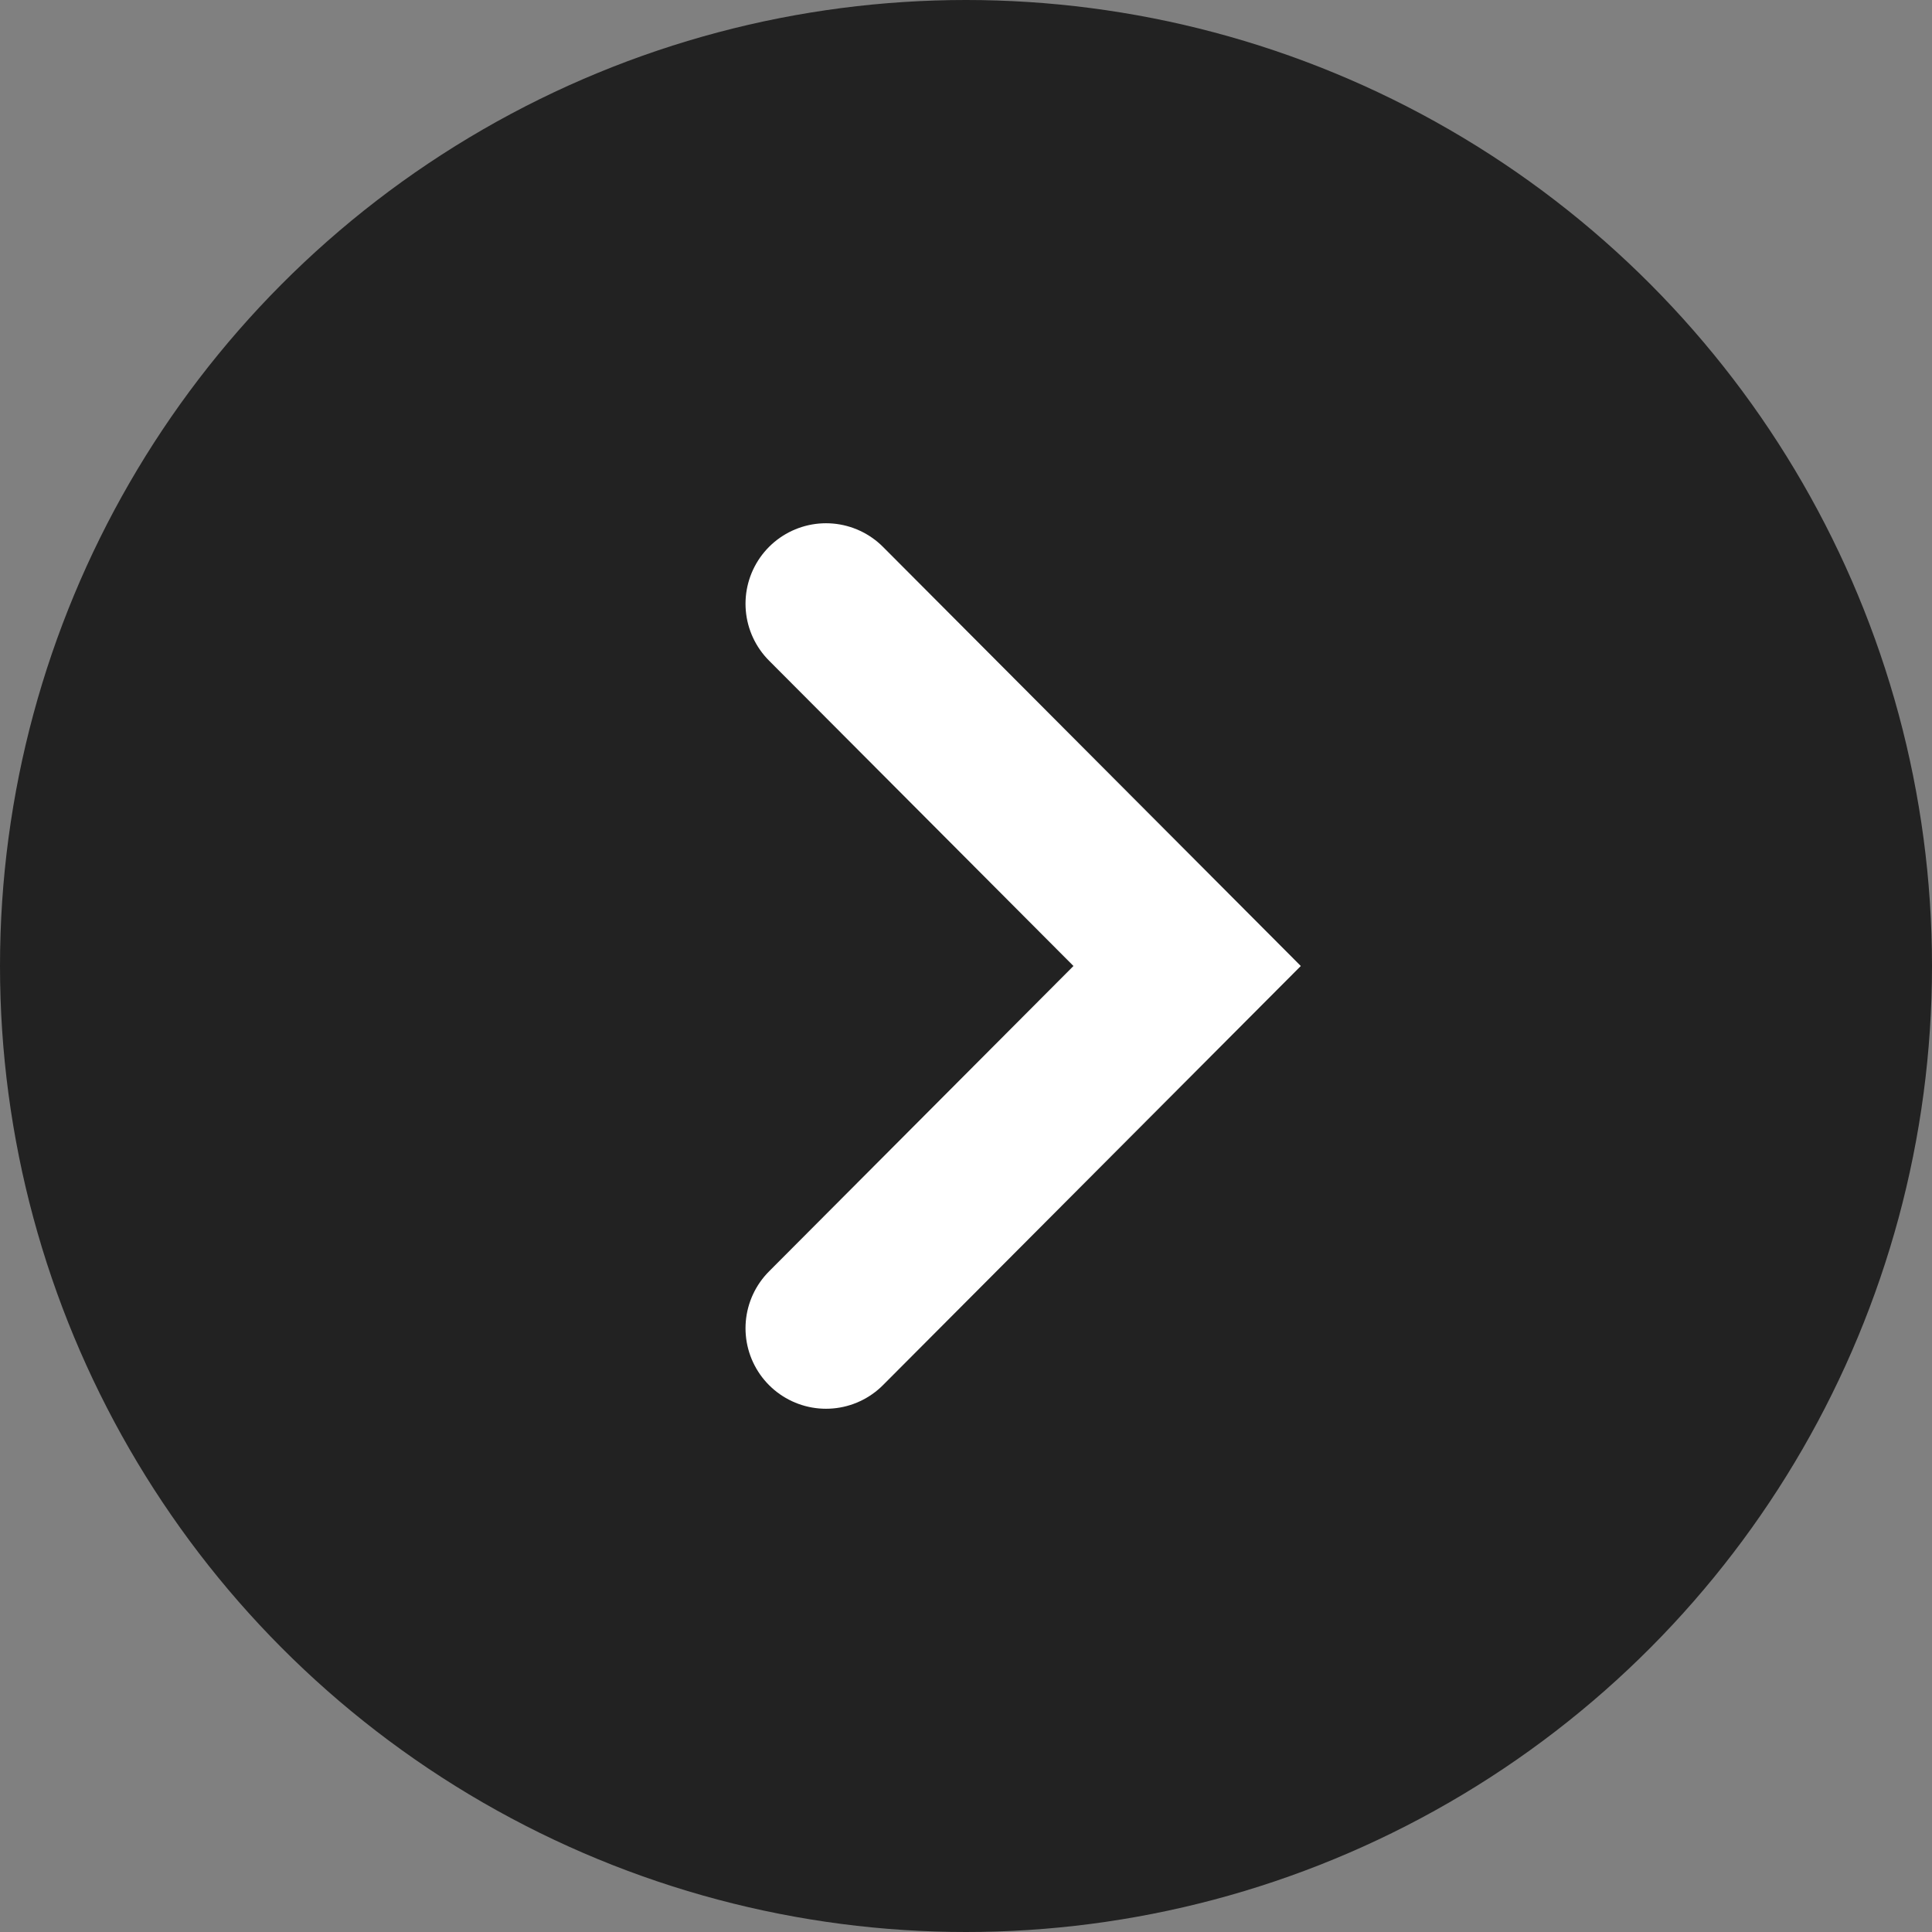
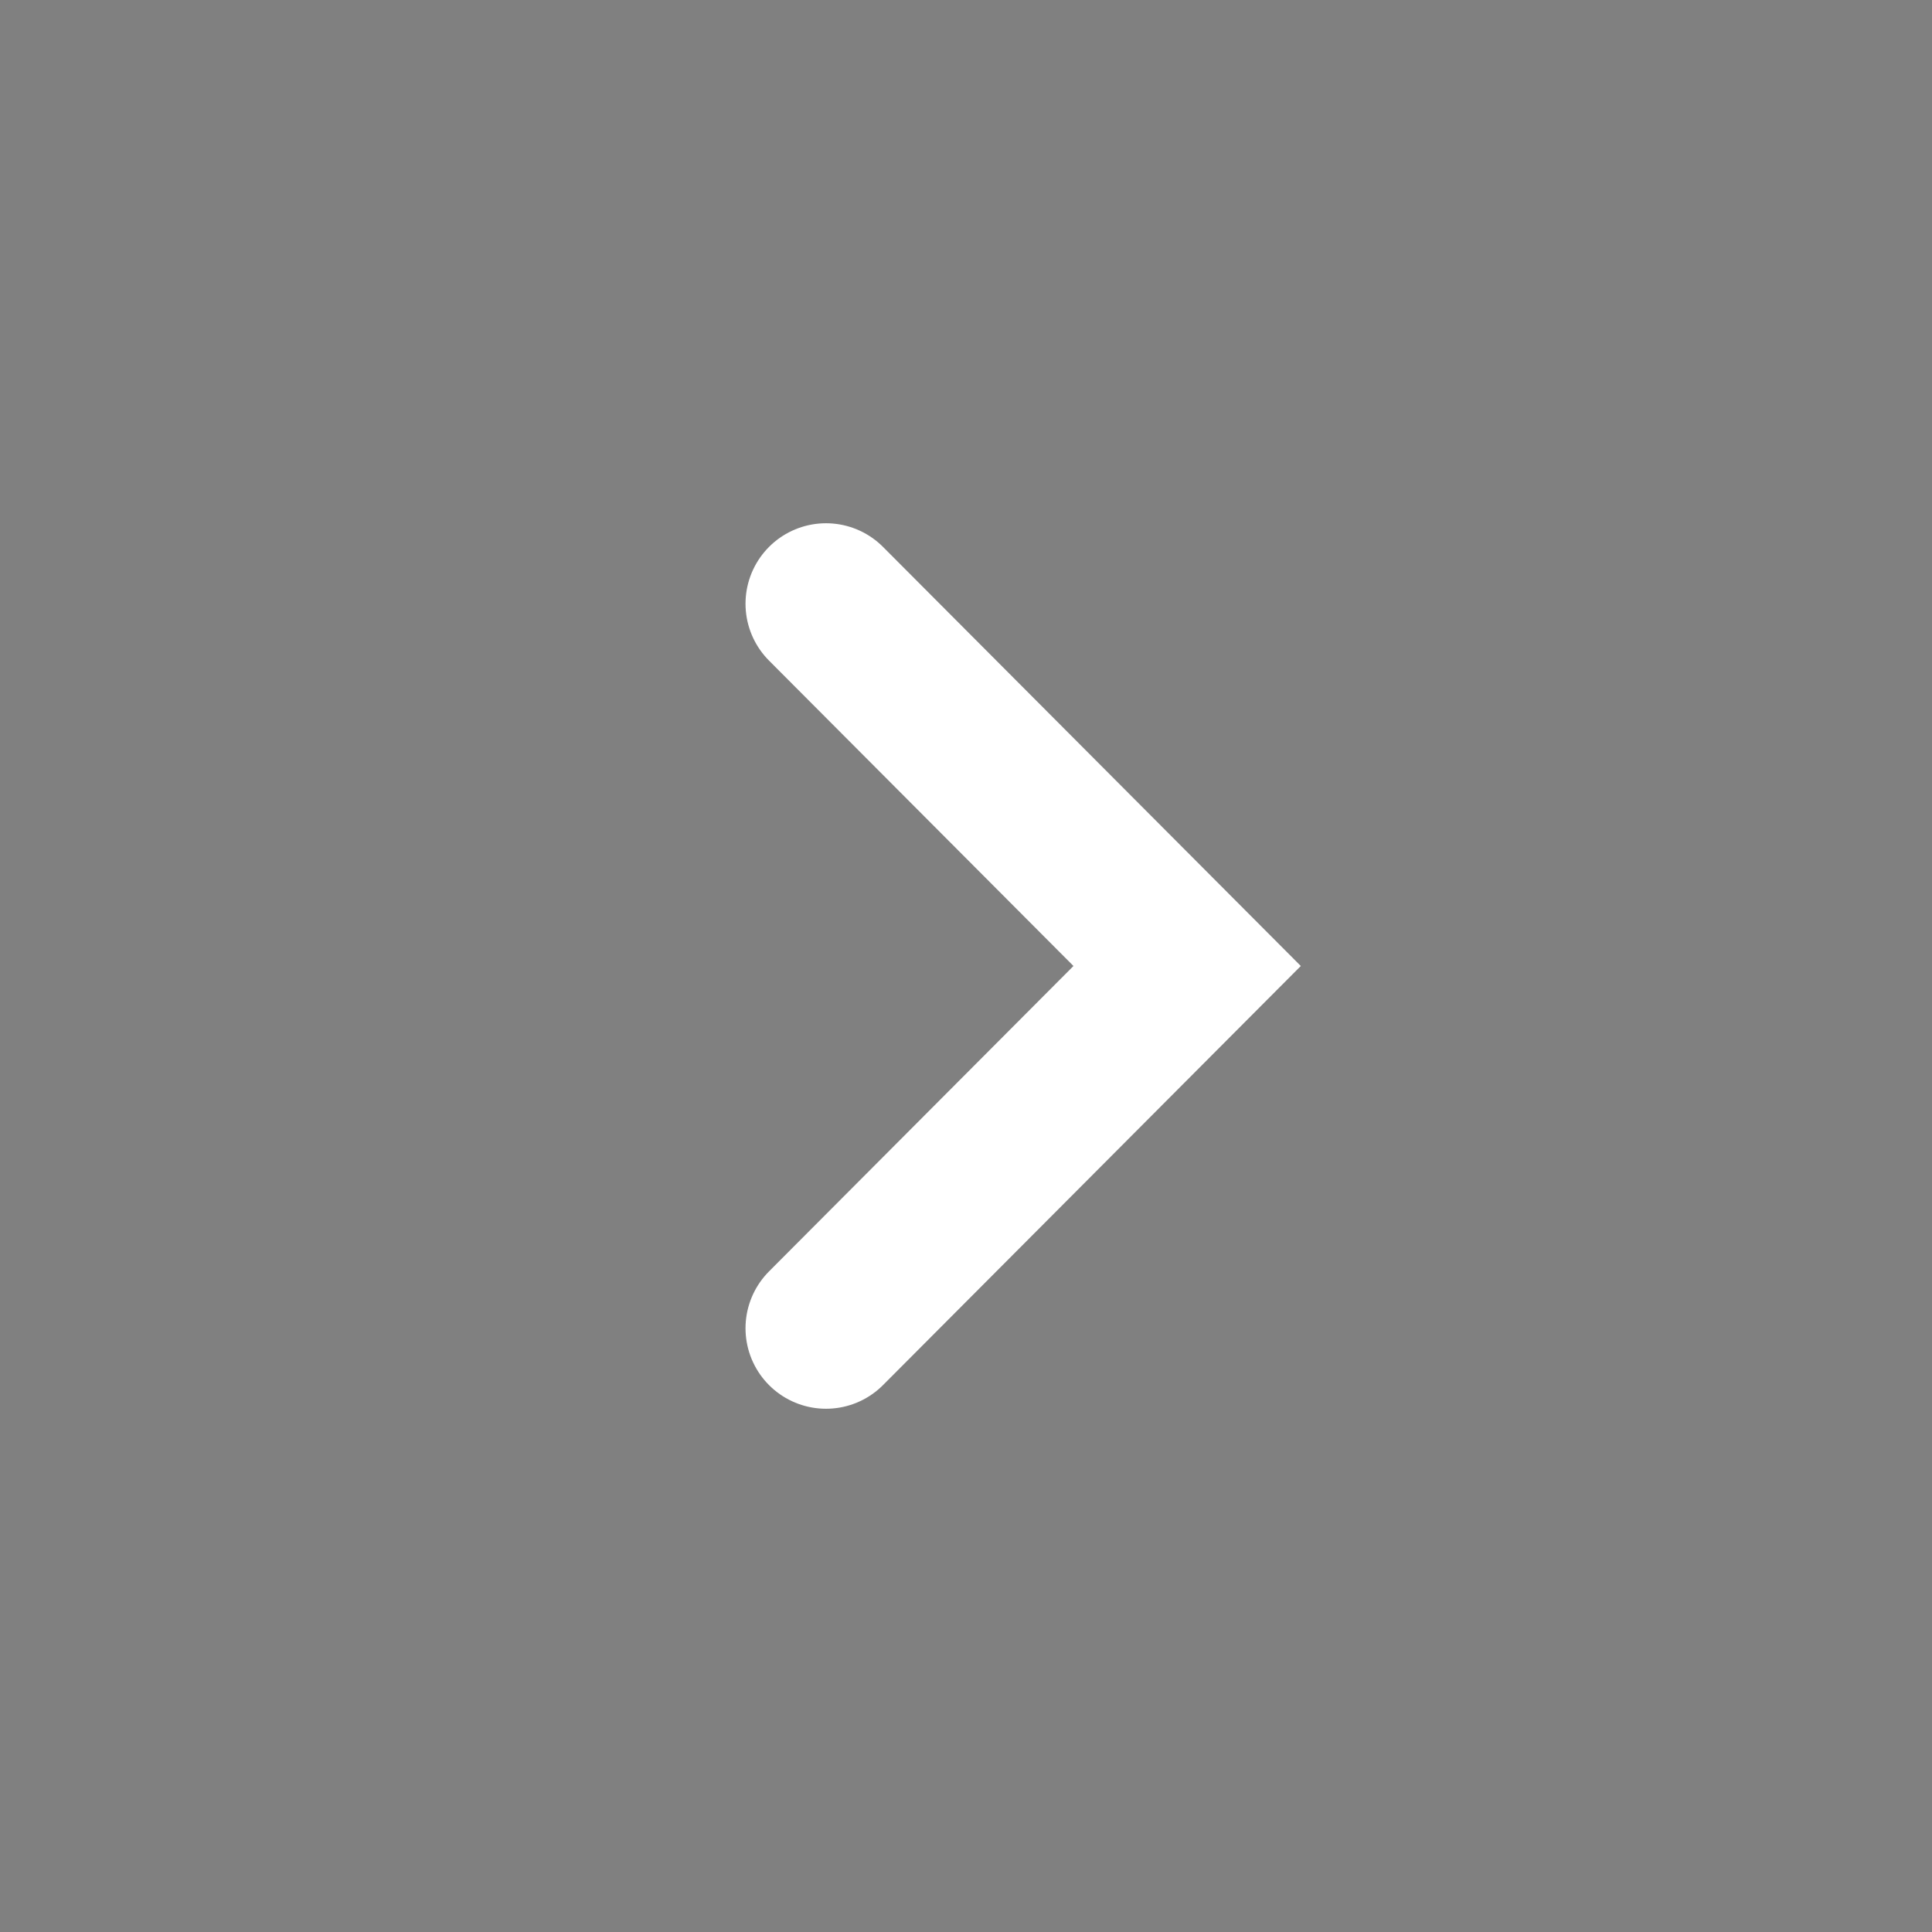
<svg xmlns="http://www.w3.org/2000/svg" id="arw_medical01.svg" width="24" height="24" viewBox="0 0 24 24">
  <rect x="0" y="0" width="24" height="24" fill="#808080" stroke="none" />
  <defs>
    <style>
      .cls-1 {
        fill: #222;
      }

      .cls-2 {
        fill: none;
        stroke: #fff;
        stroke-linecap: round;
        stroke-width: 2px;
        fill-rule: evenodd;
      }
    </style>
  </defs>
-   <circle id="楕円形_686" data-name="楕円形 686" class="cls-1" cx="12" cy="12" r="12" />
  <path id="長方形_726" data-name="長方形 726" class="cls-2" d="M535.261,10409.5l4.486-4.5-4.486-4.5" transform="translate(-525 -10393)" />
</svg>